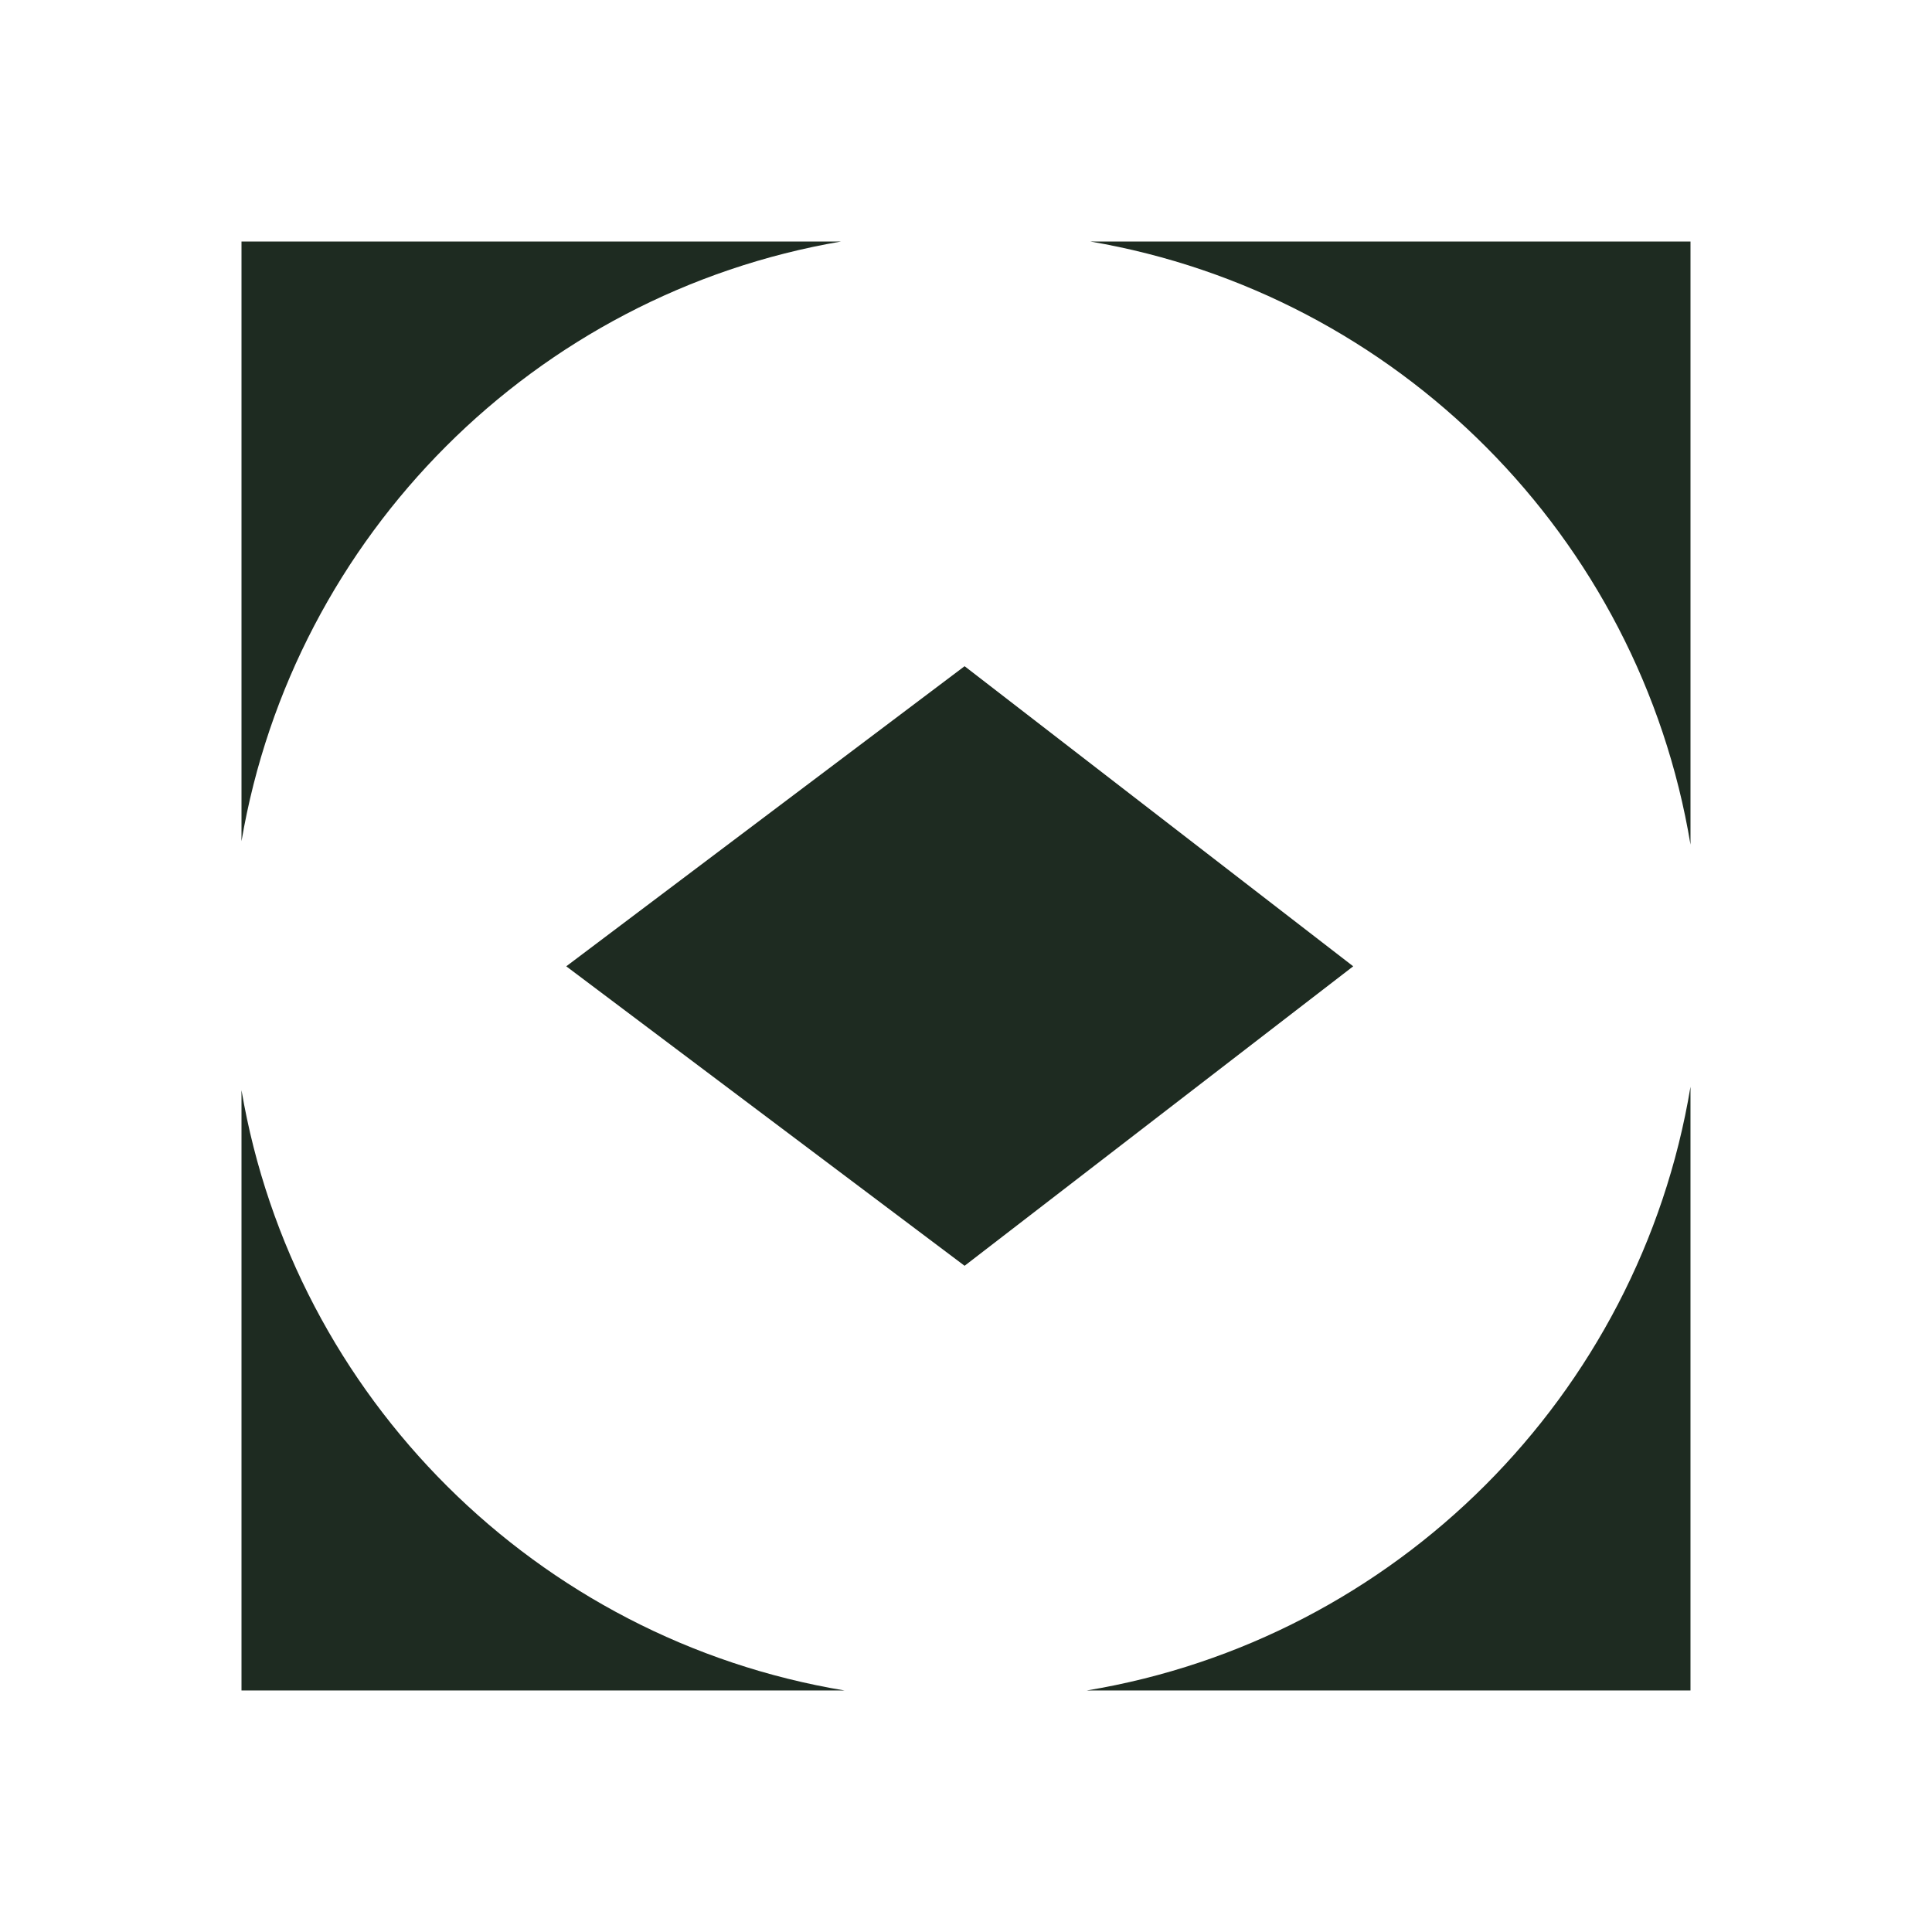
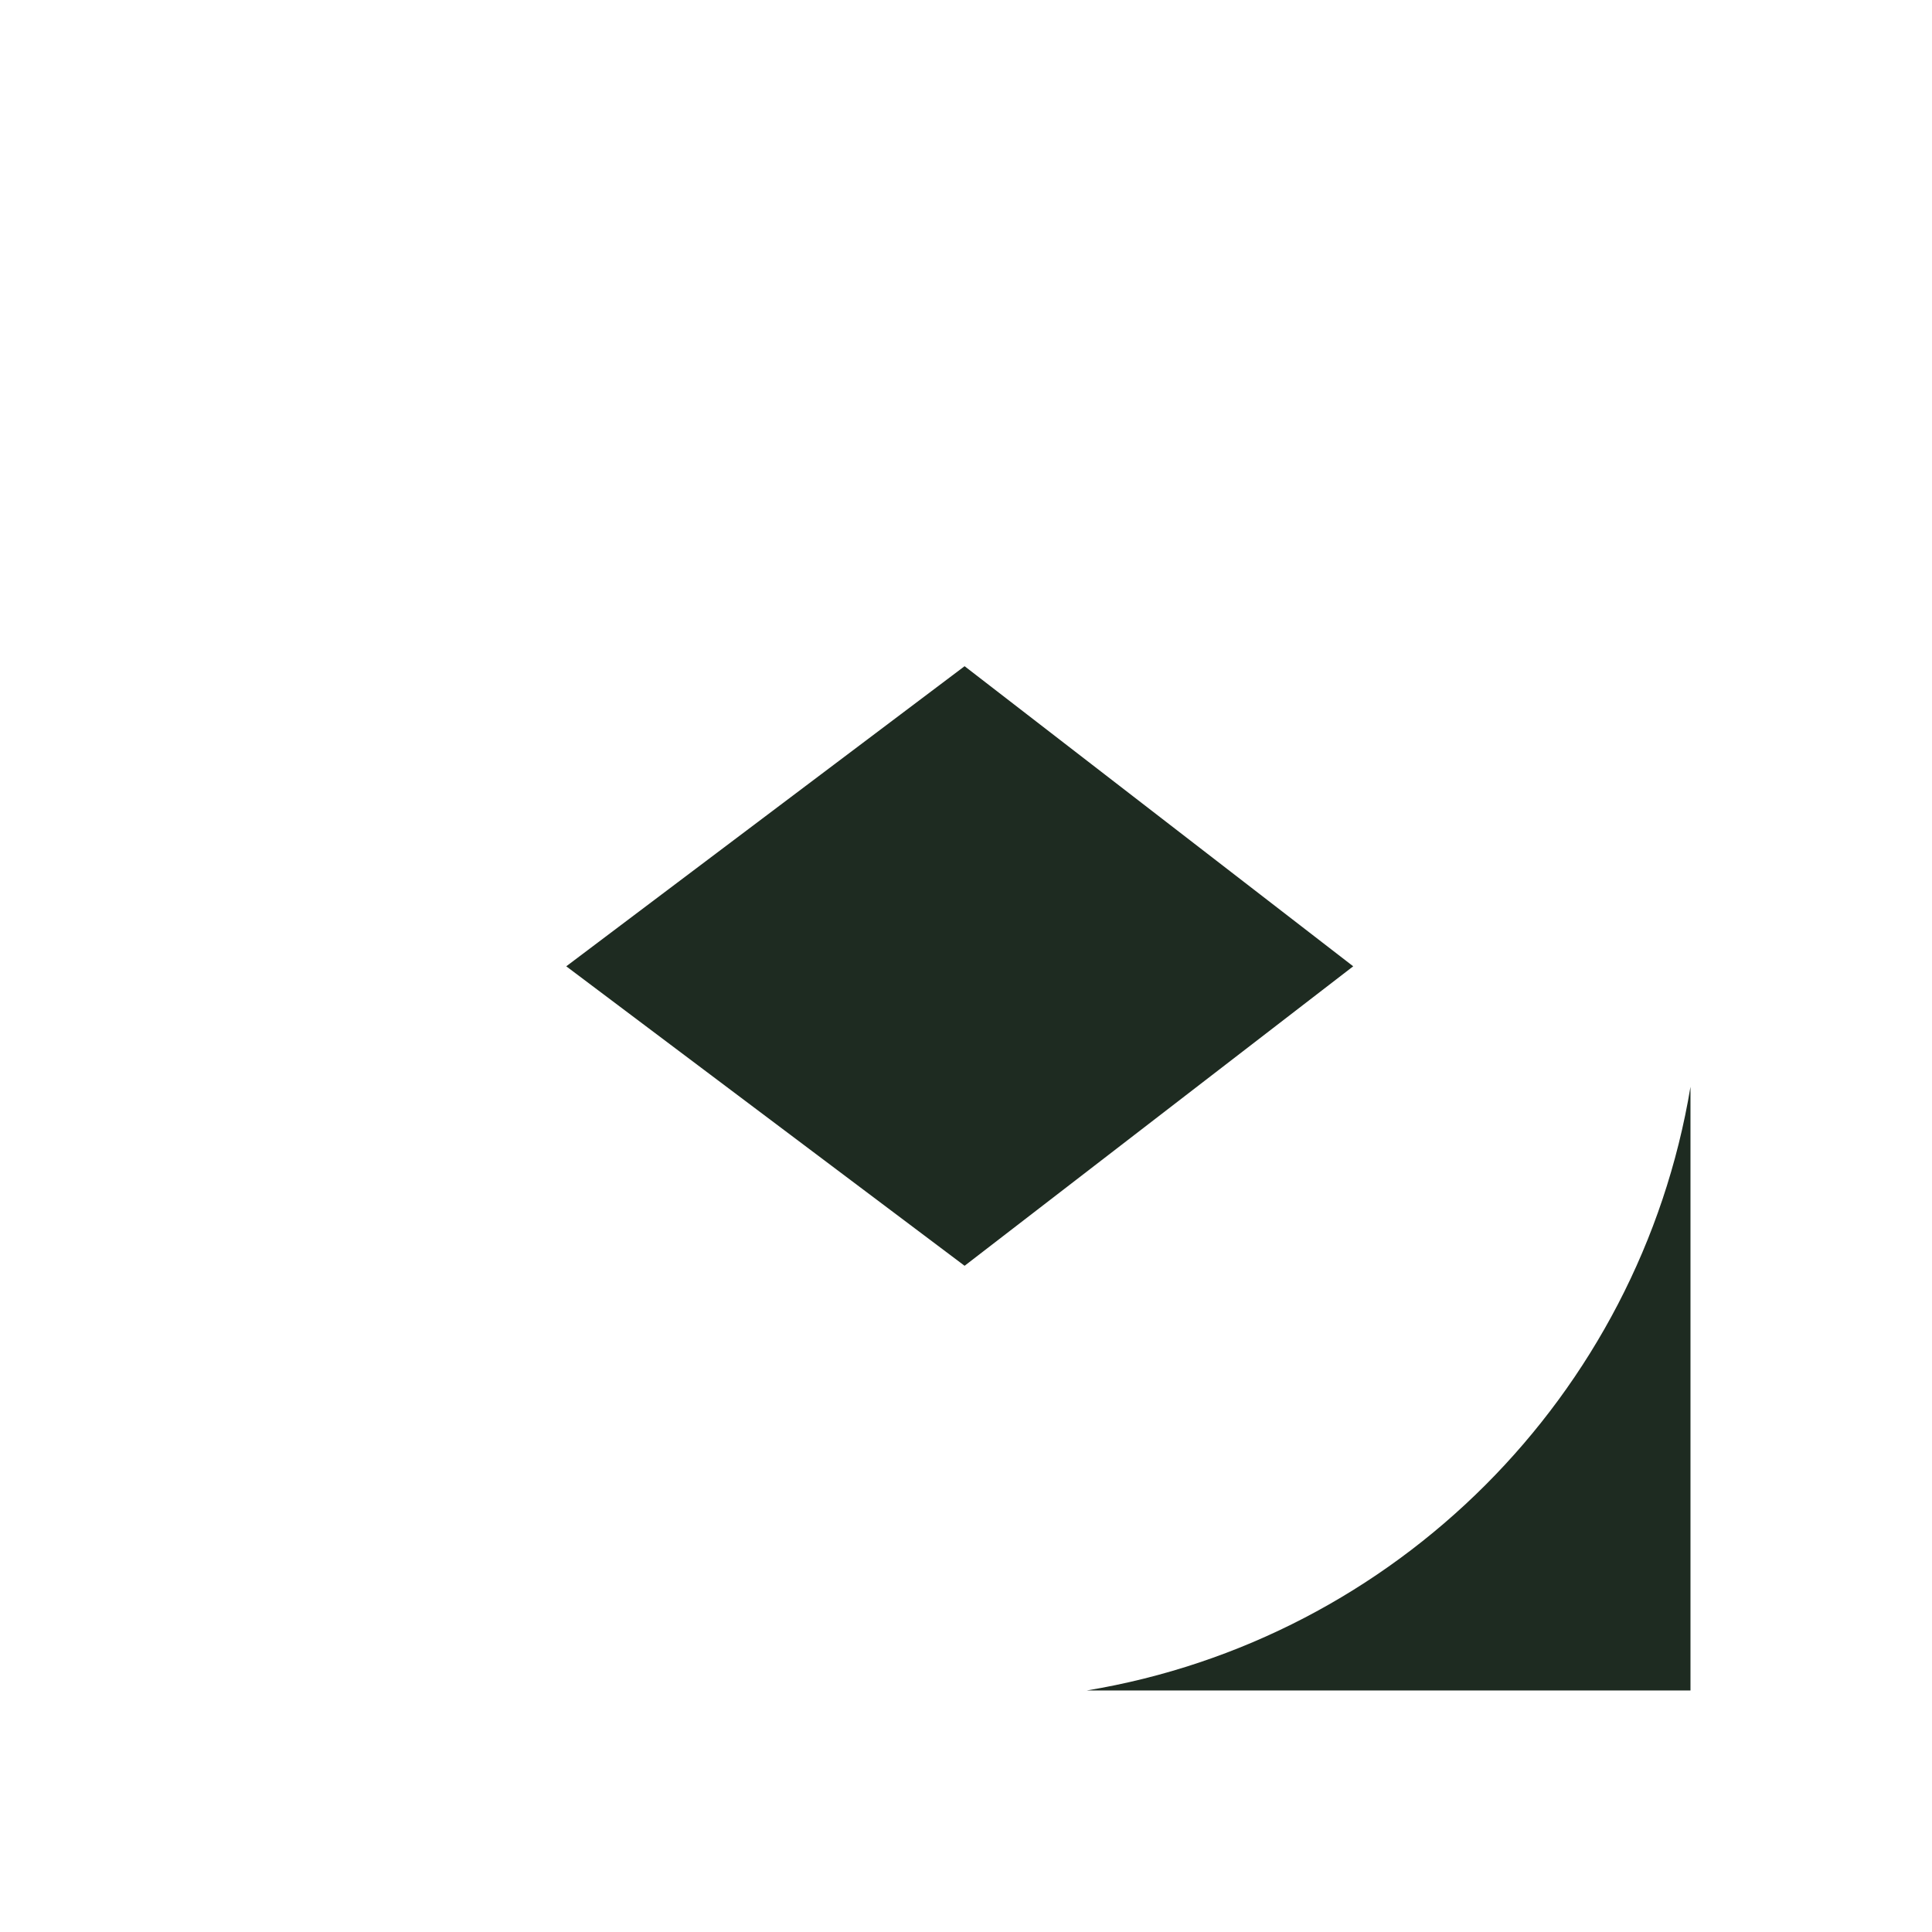
<svg xmlns="http://www.w3.org/2000/svg" width="256" height="256" viewBox="0 0 256 256" fill="none">
-   <path d="M223.999 111.915V32H144.464C185.16 38.949 217.24 71.156 223.999 111.915Z" fill="#1E2B21" />
-   <path d="M111.458 32H32V111.462C38.921 70.917 70.914 38.923 111.458 32Z" fill="#1E2B21" />
  <path d="M223.998 144.004C217.214 184.919 184.915 217.215 144 223.997H223.998V144.004Z" fill="#1E2B21" />
-   <path d="M111.922 223.999H32V144.459C38.947 185.159 71.158 217.242 111.922 223.999Z" fill="#1E2B21" />
  <path d="M179.308 128.041L127.814 167.723L75.032 128.041L127.814 88.275L179.308 128.041Z" fill="#1E2B21" />
</svg>